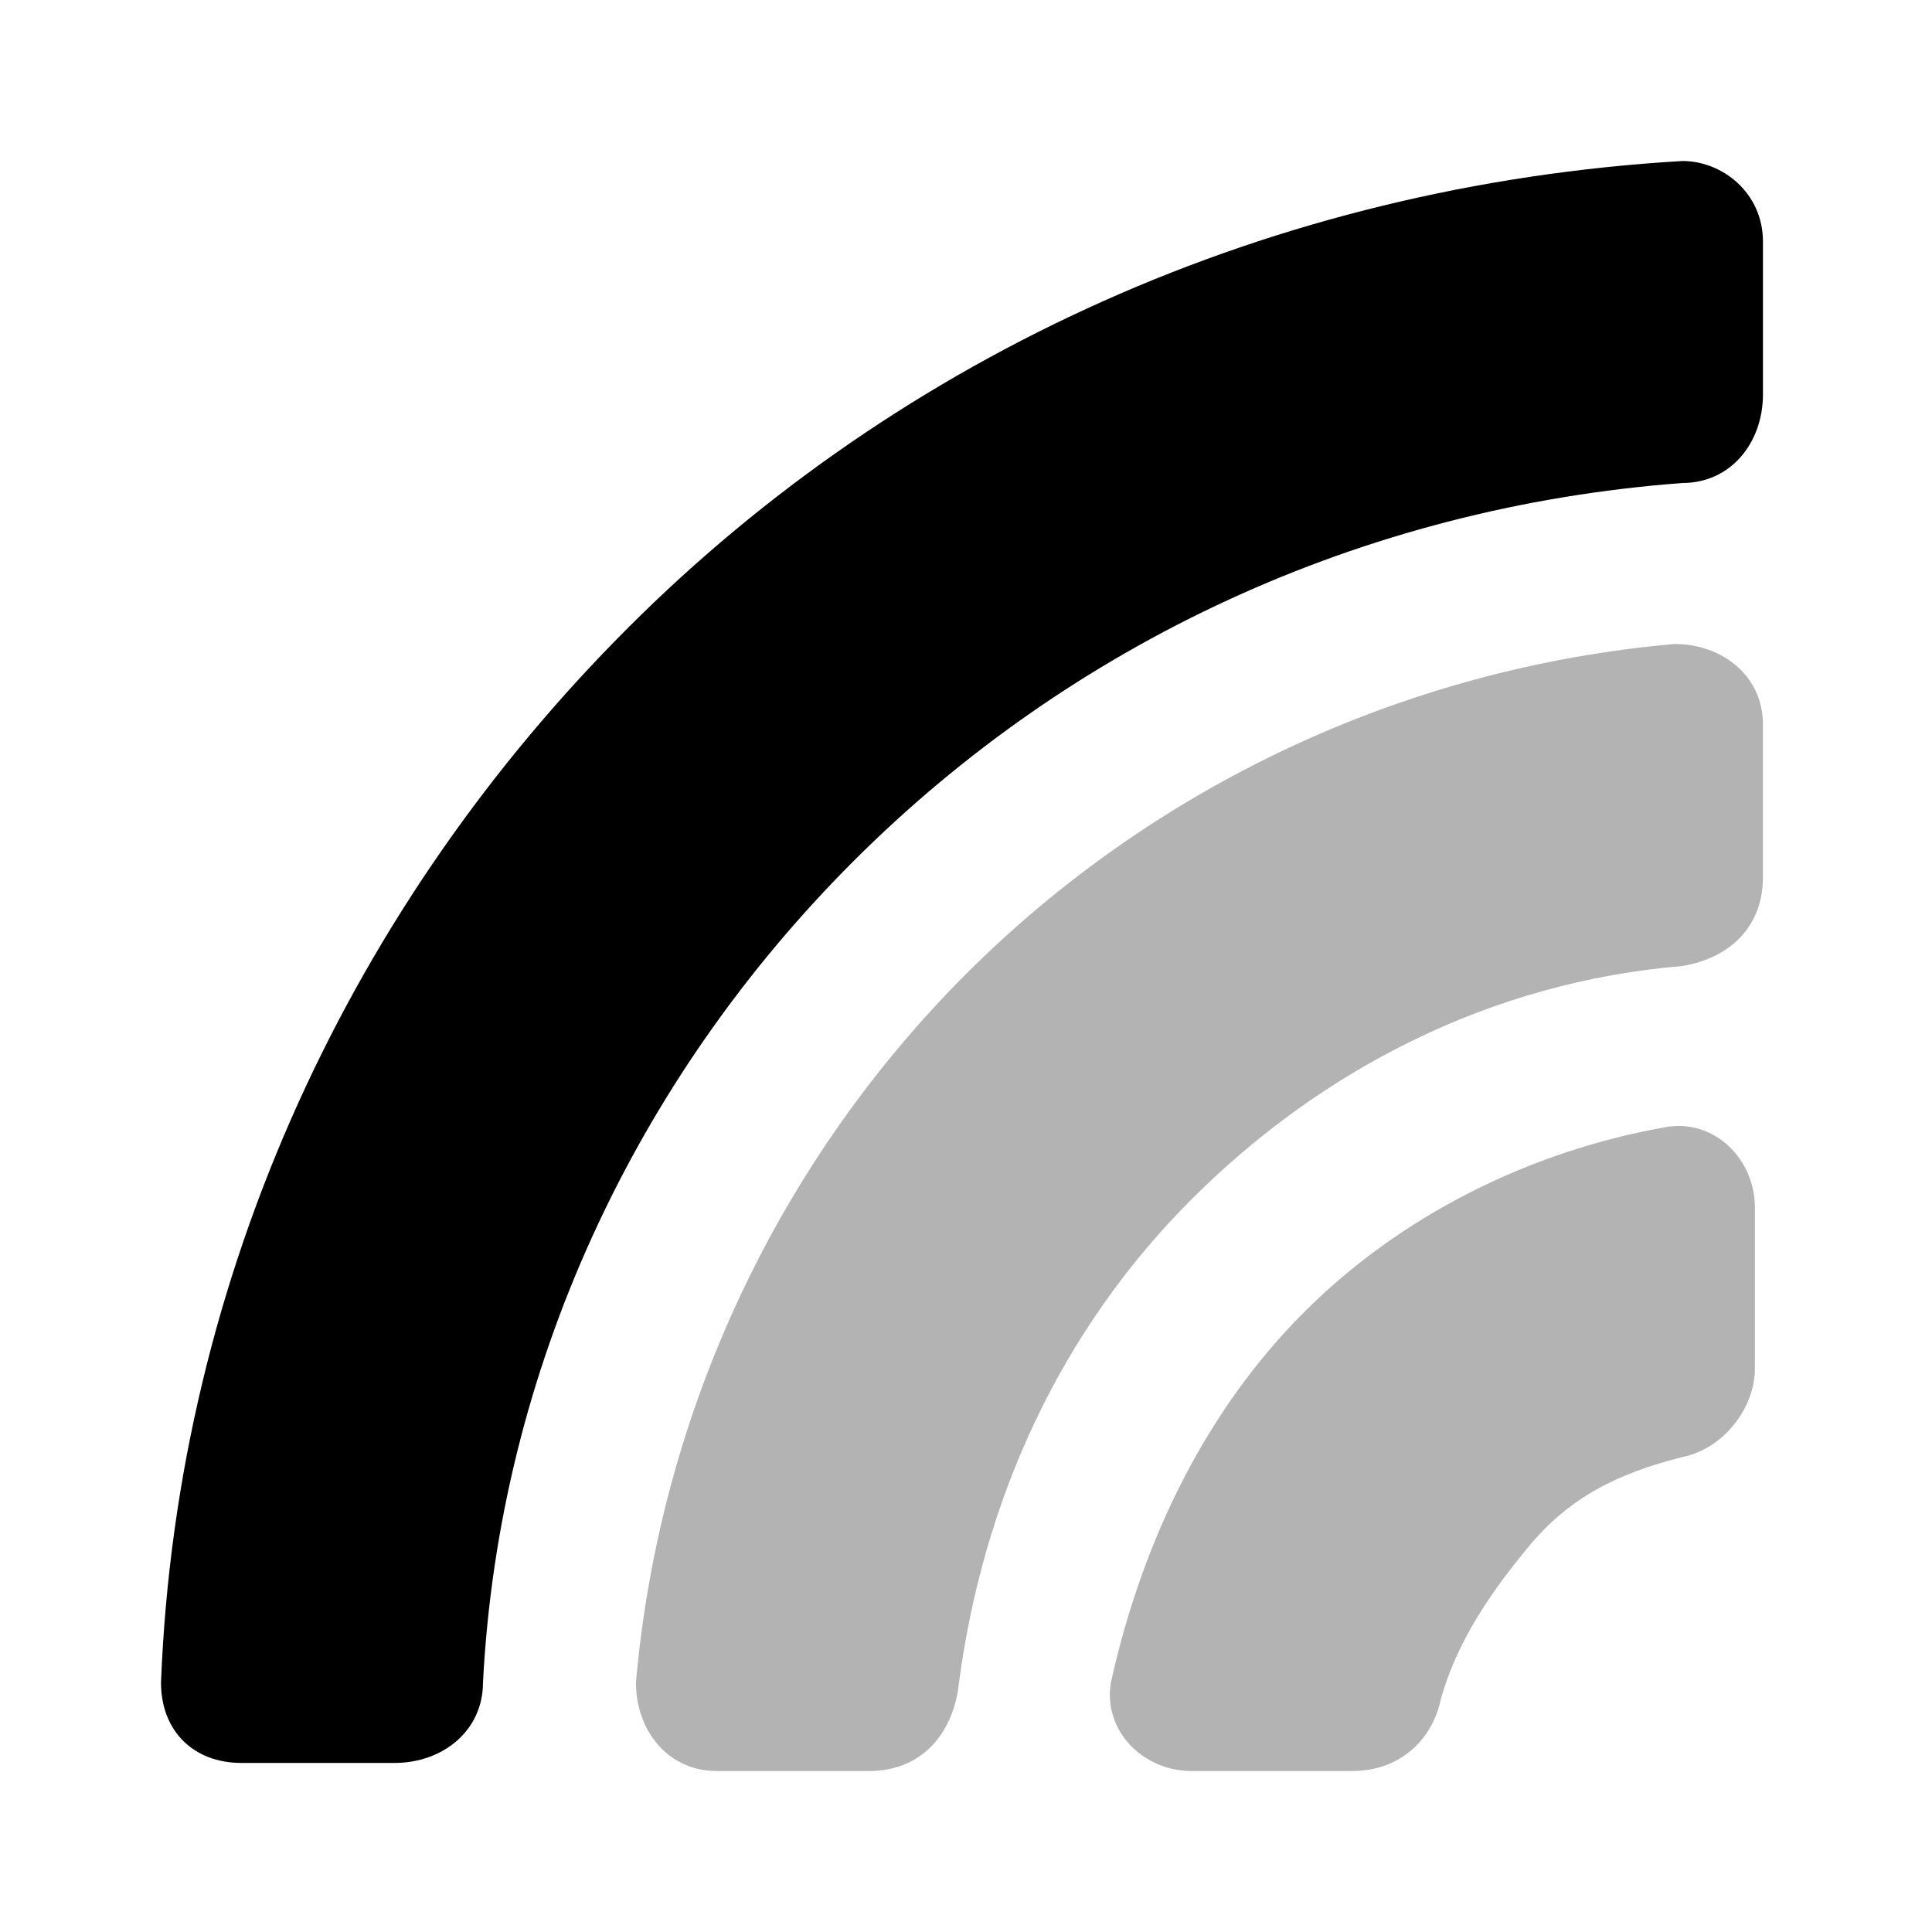
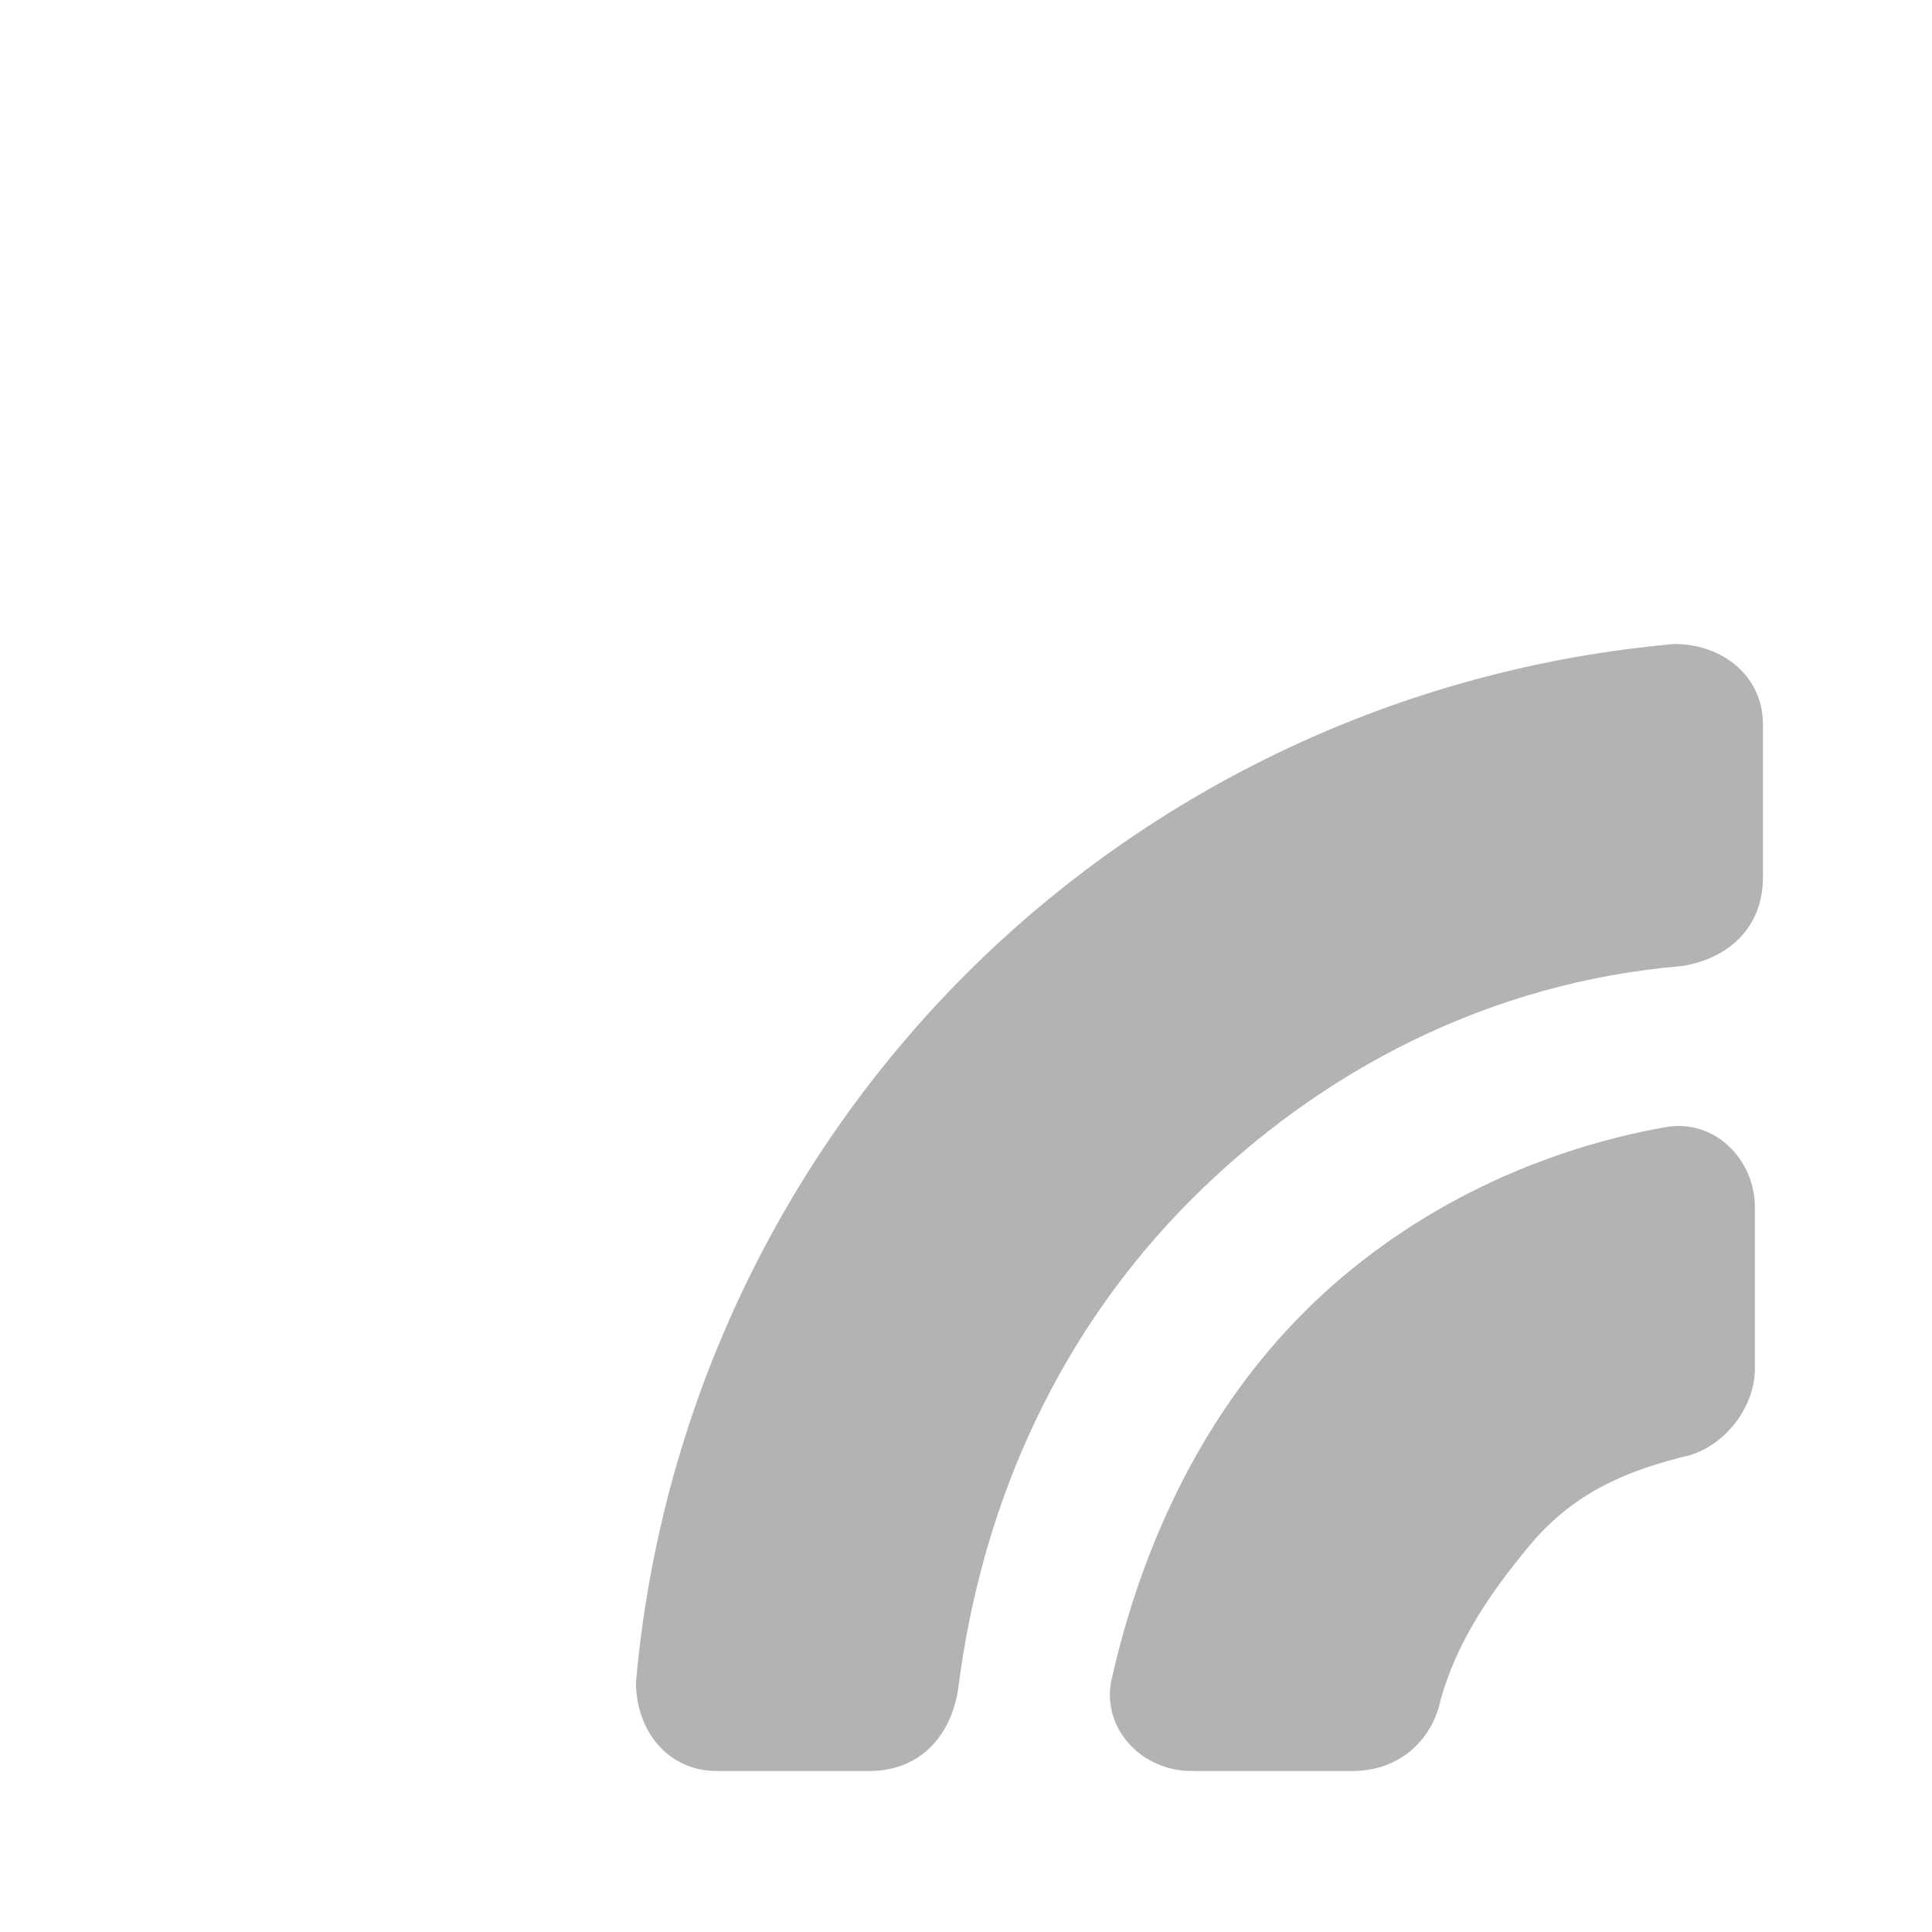
<svg xmlns="http://www.w3.org/2000/svg" width="24" height="24" viewBox="0 0 24 24" fill="none">
-   <path d="M10.6 10.7C13.3 8 16.9 6.3 20.9 6C21.5 6 21.9 5.5 21.9 4.9V3C21.9 2.4 21.4 2 20.9 2C15.8 2.3 11.2 4.4 7.8 7.8C4.4 11.2 2.2 15.8 2 20.9C2 21.5 2.4 21.9 3 21.9H4.9C5.5 21.9 6 21.5 6 20.9C6.2 17 7.9 13.4 10.6 10.7Z" fill="black" />
  <path opacity="0.3" d="M14.8 14.9C16.4 13.3 18.5 12.2 20.9 12C21.5 11.9 21.9 11.5 21.9 10.9V9C21.9 8.4 21.4 8 20.8 8C17.4 8.3 14.3 9.8 12 12.1C9.7 14.4 8.2 17.5 7.9 20.9C7.9 21.5 8.3 22 8.9 22H10.8C11.4 22 11.8 21.6 11.9 21C12.2 18.6 13.2 16.5 14.8 14.9ZM16.2 16.3C17.4 15.1 19 14.3 20.7 14C21.3 13.9 21.8 14.4 21.8 15V17C21.8 17.5 21.4 18 20.9 18.1C20.1 18.3 19.5 18.6 19 19.2C18.5 19.8 18.1 20.4 17.9 21.1C17.8 21.6 17.4 22 16.8 22H14.8C14.2 22 13.7 21.5 13.8 20.9C14.2 19.1 15 17.5 16.2 16.3Z" fill="black" />
</svg>